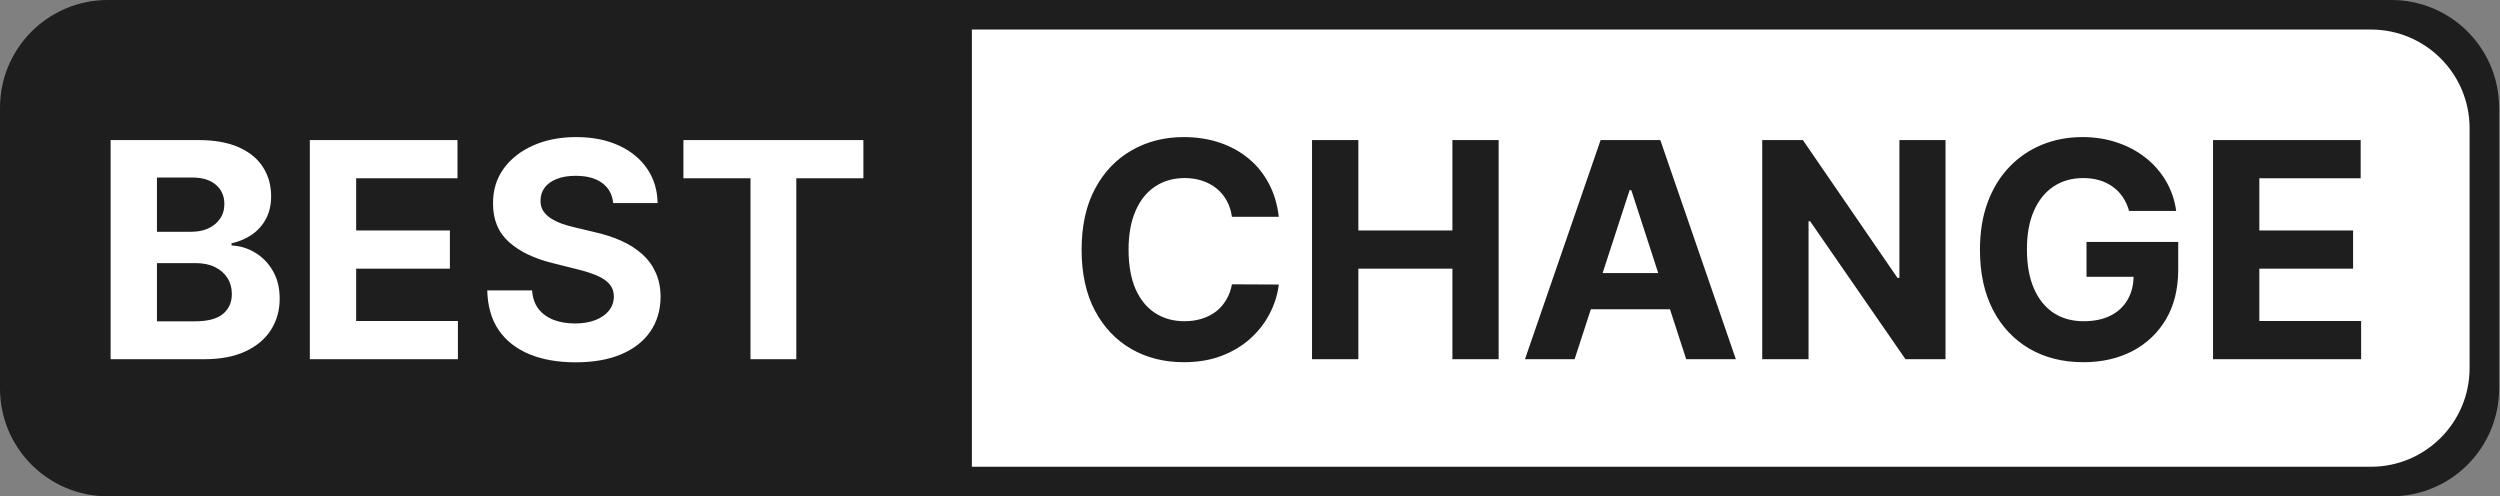
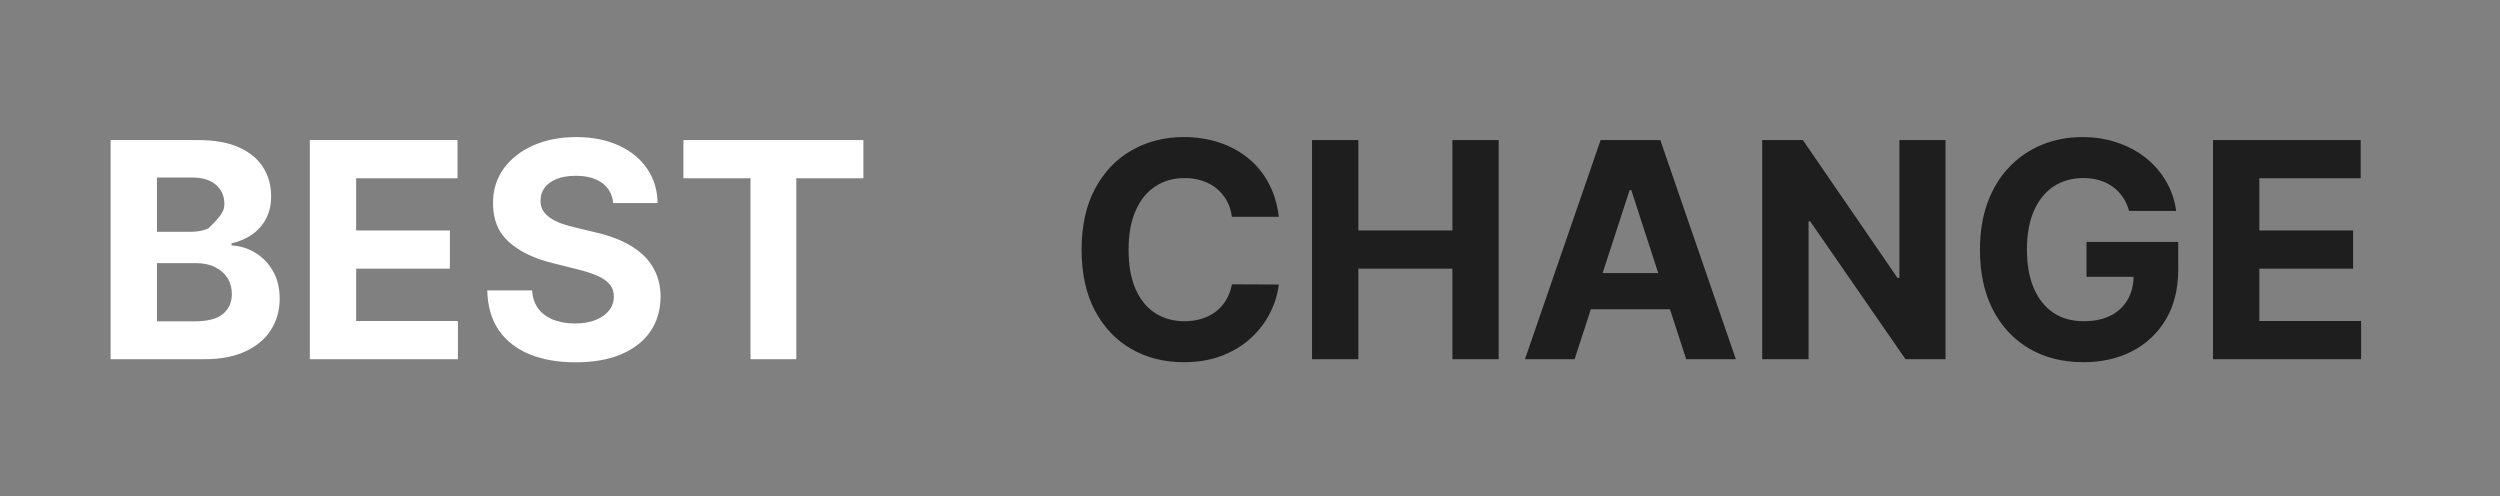
<svg xmlns="http://www.w3.org/2000/svg" viewBox="0 0 302.143 60" fill="none">
  <rect x="0" y="0" width="302.143" height="60" fill="#808080" stroke="none" />
-   <path d="M0 13.022C0 5.83 5.83 0 13.022 0H289.013C296.205 0 302.036 5.83 302.036 13.022V46.957C302.036 54.149 296.205 59.979 289.015 59.979H13.022C5.83 59.979 0 54.149 0 46.957V13.022Z" fill="#1E1E1E" />
-   <path d="M117.458 3.57L286.544 3.57C293.129 3.57 298.467 8.908 298.467 15.493V44.486C298.467 51.07 293.129 56.409 286.544 56.409L117.458 56.409L117.458 3.57Z" fill="white" />
  <path d="M154.553 26.201H148.889C148.785 25.468 148.574 24.817 148.255 24.248C147.936 23.671 147.526 23.179 147.026 22.774C146.526 22.369 145.949 22.059 145.293 21.843C144.647 21.627 143.944 21.52 143.186 21.52C141.815 21.52 140.621 21.86 139.604 22.541C138.586 23.214 137.797 24.197 137.237 25.49C136.677 26.774 136.396 28.335 136.396 30.171C136.396 32.059 136.677 33.645 137.237 34.93C137.806 36.214 138.599 37.184 139.616 37.84C140.634 38.495 141.811 38.822 143.147 38.822C143.897 38.822 144.591 38.723 145.229 38.525C145.875 38.327 146.449 38.038 146.949 37.658C147.449 37.271 147.862 36.801 148.19 36.249C148.526 35.697 148.759 35.068 148.889 34.361L154.553 34.387C154.406 35.602 154.039 36.775 153.453 37.904C152.876 39.025 152.095 40.029 151.113 40.917C150.139 41.797 148.975 42.495 147.621 43.012C146.276 43.521 144.755 43.775 143.056 43.775C140.694 43.775 138.582 43.241 136.72 42.172C134.866 41.103 133.401 39.555 132.323 37.529C131.254 35.503 130.719 33.051 130.719 30.171C130.719 27.283 131.263 24.826 132.349 22.8C133.435 20.774 134.909 19.231 136.771 18.17C138.634 17.101 140.728 16.567 143.056 16.567C144.591 16.567 146.013 16.782 147.324 17.213C148.643 17.645 149.811 18.274 150.828 19.101C151.846 19.92 152.673 20.925 153.311 22.115C153.958 23.304 154.372 24.666 154.553 26.201ZM158.568 43.413V16.929H164.167V27.856H175.534V16.929H181.121V43.413H175.534V32.473H164.167V43.413H158.568ZM190.302 43.413H184.302L193.445 16.929H200.66L209.79 43.413H203.79L197.156 22.981H196.949L190.302 43.413ZM189.927 33.003H204.1V37.374H189.927V33.003ZM235.13 16.929V43.413H230.293L218.771 26.744H218.577V43.413H212.978V16.929H217.892L229.324 33.585H229.557V16.929H235.13ZM257.316 25.49C257.136 24.86 256.882 24.304 256.554 23.822C256.227 23.33 255.827 22.916 255.352 22.58C254.887 22.235 254.352 21.972 253.748 21.791C253.153 21.61 252.493 21.52 251.771 21.52C250.416 21.52 249.227 21.856 248.201 22.528C247.184 23.201 246.39 24.179 245.821 25.464C245.252 26.74 244.968 28.3 244.968 30.145C244.968 31.99 245.248 33.559 245.808 34.852C246.369 36.145 247.162 37.133 248.188 37.814C249.214 38.486 250.424 38.822 251.821 38.822C253.088 38.822 254.17 38.598 255.067 38.15C255.972 37.693 256.662 37.051 257.136 36.223C257.619 35.395 257.861 34.417 257.861 33.287L258.998 33.456H252.171V29.24H263.254V32.576C263.254 34.904 262.762 36.904 261.78 38.577C260.795 40.241 259.443 41.525 257.719 42.43C255.994 43.327 254.02 43.775 251.796 43.775C249.313 43.775 247.132 43.228 245.252 42.133C243.373 41.029 241.907 39.465 240.856 37.439C239.812 35.404 239.291 32.99 239.291 30.197C239.291 28.05 239.601 26.136 240.222 24.455C240.851 22.765 241.73 21.334 242.86 20.162C243.989 18.989 245.304 18.097 246.804 17.485C248.304 16.873 249.929 16.567 251.678 16.567C253.18 16.567 254.575 16.787 255.869 17.226C257.161 17.657 258.309 18.27 259.308 19.063C260.318 19.856 261.14 20.8 261.78 21.895C262.417 22.981 262.827 24.179 263.007 25.49H257.316ZM267.46 43.413V16.929H285.304V21.546H273.058V27.856H284.387V32.473H273.058V38.797H285.357V43.413H267.46Z" fill="#1E1E1E" />
-   <path d="M13.369 43.413V16.929H23.973C25.922 16.929 27.547 17.218 28.849 17.795C30.15 18.373 31.129 19.175 31.784 20.201C32.439 21.218 32.767 22.39 32.767 23.718C32.767 24.753 32.56 25.662 32.146 26.447C31.732 27.223 31.163 27.861 30.439 28.361C29.723 28.852 28.905 29.201 27.982 29.408V29.667C28.991 29.71 29.935 29.994 30.814 30.52C31.702 31.046 32.422 31.783 32.974 32.731C33.525 33.671 33.801 34.792 33.801 36.094C33.801 37.499 33.452 38.753 32.754 39.857C32.064 40.952 31.043 41.818 29.689 42.456C28.335 43.094 26.667 43.413 24.684 43.413H13.369ZM18.969 38.835H23.534C25.094 38.835 26.232 38.538 26.947 37.943C27.663 37.34 28.021 36.538 28.021 35.538C28.021 34.805 27.844 34.158 27.491 33.598C27.137 33.038 26.633 32.598 25.978 32.279C25.331 31.96 24.559 31.8 23.663 31.8H18.969V38.835ZM18.969 28.011H23.12C23.887 28.011 24.568 27.878 25.163 27.61C25.766 27.335 26.24 26.947 26.585 26.447C26.939 25.947 27.116 25.348 27.116 24.649C27.116 23.692 26.775 22.921 26.094 22.334C25.422 21.748 24.465 21.455 23.223 21.455H18.969V28.011ZM37.445 43.413V16.929H55.291V21.546H43.044V27.856H54.373V32.473H43.044V38.797H55.342V43.413H37.445ZM74.11 24.546C74.006 23.503 73.562 22.692 72.777 22.115C71.993 21.537 70.928 21.248 69.583 21.248C68.669 21.248 67.898 21.377 67.269 21.636C66.639 21.886 66.156 22.235 65.82 22.684C65.493 23.132 65.329 23.641 65.329 24.21C65.312 24.684 65.411 25.098 65.626 25.451C65.85 25.804 66.156 26.111 66.544 26.369C66.932 26.619 67.381 26.839 67.889 27.029C68.398 27.21 68.941 27.365 69.519 27.494L71.898 28.063C73.053 28.322 74.114 28.667 75.079 29.098C76.045 29.529 76.881 30.059 77.588 30.688C78.295 31.318 78.842 32.059 79.23 32.913C79.627 33.766 79.829 34.744 79.838 35.848C79.829 37.469 79.416 38.874 78.597 40.064C77.786 41.245 76.614 42.163 75.079 42.818C73.553 43.465 71.713 43.788 69.557 43.788C67.419 43.788 65.557 43.461 63.971 42.805C62.393 42.15 61.161 41.18 60.272 39.896C59.393 38.603 58.932 37.003 58.889 35.098H64.307C64.367 35.986 64.622 36.728 65.07 37.322C65.527 37.909 66.135 38.352 66.894 38.654C67.661 38.947 68.527 39.094 69.493 39.094C70.441 39.094 71.265 38.956 71.963 38.68C72.67 38.404 73.217 38.021 73.605 37.529C73.993 37.038 74.187 36.473 74.187 35.835C74.187 35.24 74.01 34.74 73.657 34.335C73.312 33.93 72.803 33.585 72.131 33.3C71.467 33.016 70.652 32.757 69.687 32.524L66.803 31.8C64.57 31.257 62.807 30.408 61.514 29.253C60.221 28.098 59.578 26.542 59.587 24.585C59.578 22.981 60.005 21.58 60.867 20.382C61.738 19.183 62.932 18.248 64.449 17.576C65.967 16.903 67.691 16.567 69.622 16.567C71.588 16.567 73.303 16.903 74.769 17.576C76.243 18.248 77.39 19.183 78.209 20.382C79.028 21.58 79.45 22.968 79.476 24.546H74.11ZM82.596 21.546V16.929H104.347V21.546H96.239V43.413H90.704V21.546H82.596Z" fill="white" />
+   <path d="M13.369 43.413V16.929H23.973C25.922 16.929 27.547 17.218 28.849 17.795C30.15 18.373 31.129 19.175 31.784 20.201C32.439 21.218 32.767 22.39 32.767 23.718C32.767 24.753 32.56 25.662 32.146 26.447C31.732 27.223 31.163 27.861 30.439 28.361C29.723 28.852 28.905 29.201 27.982 29.408V29.667C28.991 29.71 29.935 29.994 30.814 30.52C31.702 31.046 32.422 31.783 32.974 32.731C33.525 33.671 33.801 34.792 33.801 36.094C33.801 37.499 33.452 38.753 32.754 39.857C32.064 40.952 31.043 41.818 29.689 42.456C28.335 43.094 26.667 43.413 24.684 43.413H13.369ZM18.969 38.835H23.534C25.094 38.835 26.232 38.538 26.947 37.943C27.663 37.34 28.021 36.538 28.021 35.538C28.021 34.805 27.844 34.158 27.491 33.598C27.137 33.038 26.633 32.598 25.978 32.279C25.331 31.96 24.559 31.8 23.663 31.8H18.969V38.835ZM18.969 28.011H23.12C23.887 28.011 24.568 27.878 25.163 27.61C26.939 25.947 27.116 25.348 27.116 24.649C27.116 23.692 26.775 22.921 26.094 22.334C25.422 21.748 24.465 21.455 23.223 21.455H18.969V28.011ZM37.445 43.413V16.929H55.291V21.546H43.044V27.856H54.373V32.473H43.044V38.797H55.342V43.413H37.445ZM74.11 24.546C74.006 23.503 73.562 22.692 72.777 22.115C71.993 21.537 70.928 21.248 69.583 21.248C68.669 21.248 67.898 21.377 67.269 21.636C66.639 21.886 66.156 22.235 65.82 22.684C65.493 23.132 65.329 23.641 65.329 24.21C65.312 24.684 65.411 25.098 65.626 25.451C65.85 25.804 66.156 26.111 66.544 26.369C66.932 26.619 67.381 26.839 67.889 27.029C68.398 27.21 68.941 27.365 69.519 27.494L71.898 28.063C73.053 28.322 74.114 28.667 75.079 29.098C76.045 29.529 76.881 30.059 77.588 30.688C78.295 31.318 78.842 32.059 79.23 32.913C79.627 33.766 79.829 34.744 79.838 35.848C79.829 37.469 79.416 38.874 78.597 40.064C77.786 41.245 76.614 42.163 75.079 42.818C73.553 43.465 71.713 43.788 69.557 43.788C67.419 43.788 65.557 43.461 63.971 42.805C62.393 42.15 61.161 41.18 60.272 39.896C59.393 38.603 58.932 37.003 58.889 35.098H64.307C64.367 35.986 64.622 36.728 65.07 37.322C65.527 37.909 66.135 38.352 66.894 38.654C67.661 38.947 68.527 39.094 69.493 39.094C70.441 39.094 71.265 38.956 71.963 38.68C72.67 38.404 73.217 38.021 73.605 37.529C73.993 37.038 74.187 36.473 74.187 35.835C74.187 35.24 74.01 34.74 73.657 34.335C73.312 33.93 72.803 33.585 72.131 33.3C71.467 33.016 70.652 32.757 69.687 32.524L66.803 31.8C64.57 31.257 62.807 30.408 61.514 29.253C60.221 28.098 59.578 26.542 59.587 24.585C59.578 22.981 60.005 21.58 60.867 20.382C61.738 19.183 62.932 18.248 64.449 17.576C65.967 16.903 67.691 16.567 69.622 16.567C71.588 16.567 73.303 16.903 74.769 17.576C76.243 18.248 77.39 19.183 78.209 20.382C79.028 21.58 79.45 22.968 79.476 24.546H74.11ZM82.596 21.546V16.929H104.347V21.546H96.239V43.413H90.704V21.546H82.596Z" fill="white" />
</svg>